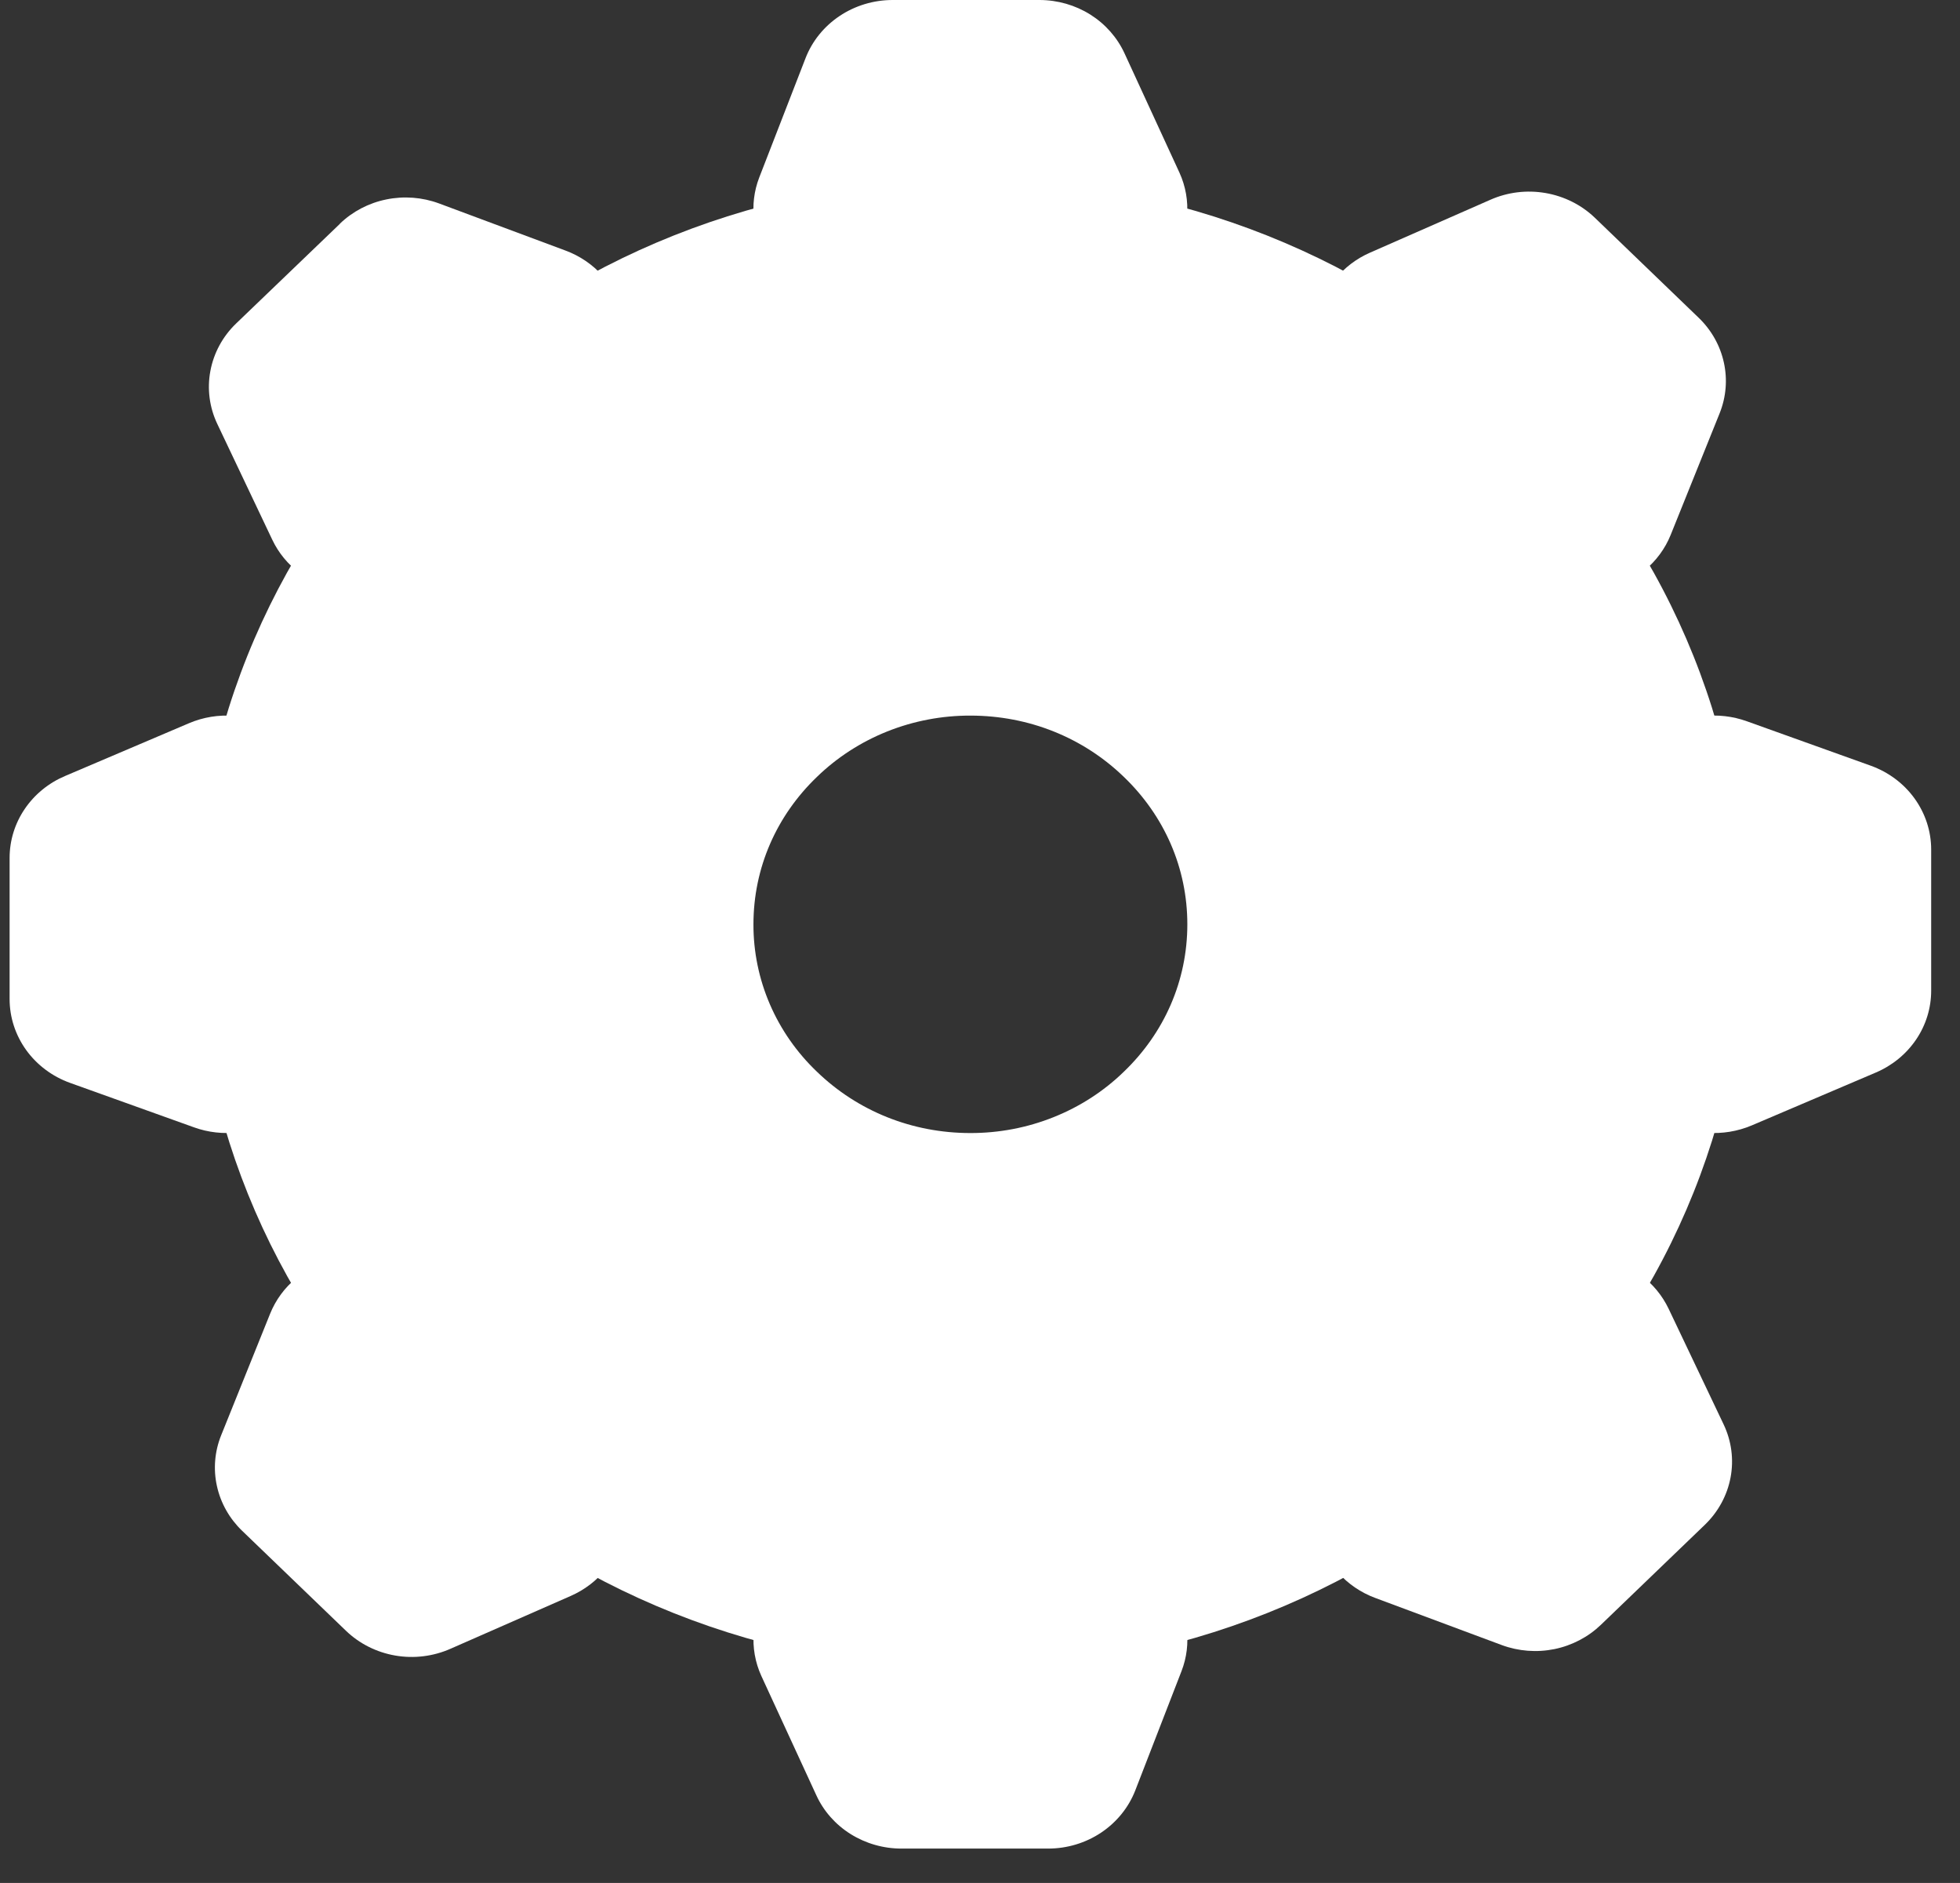
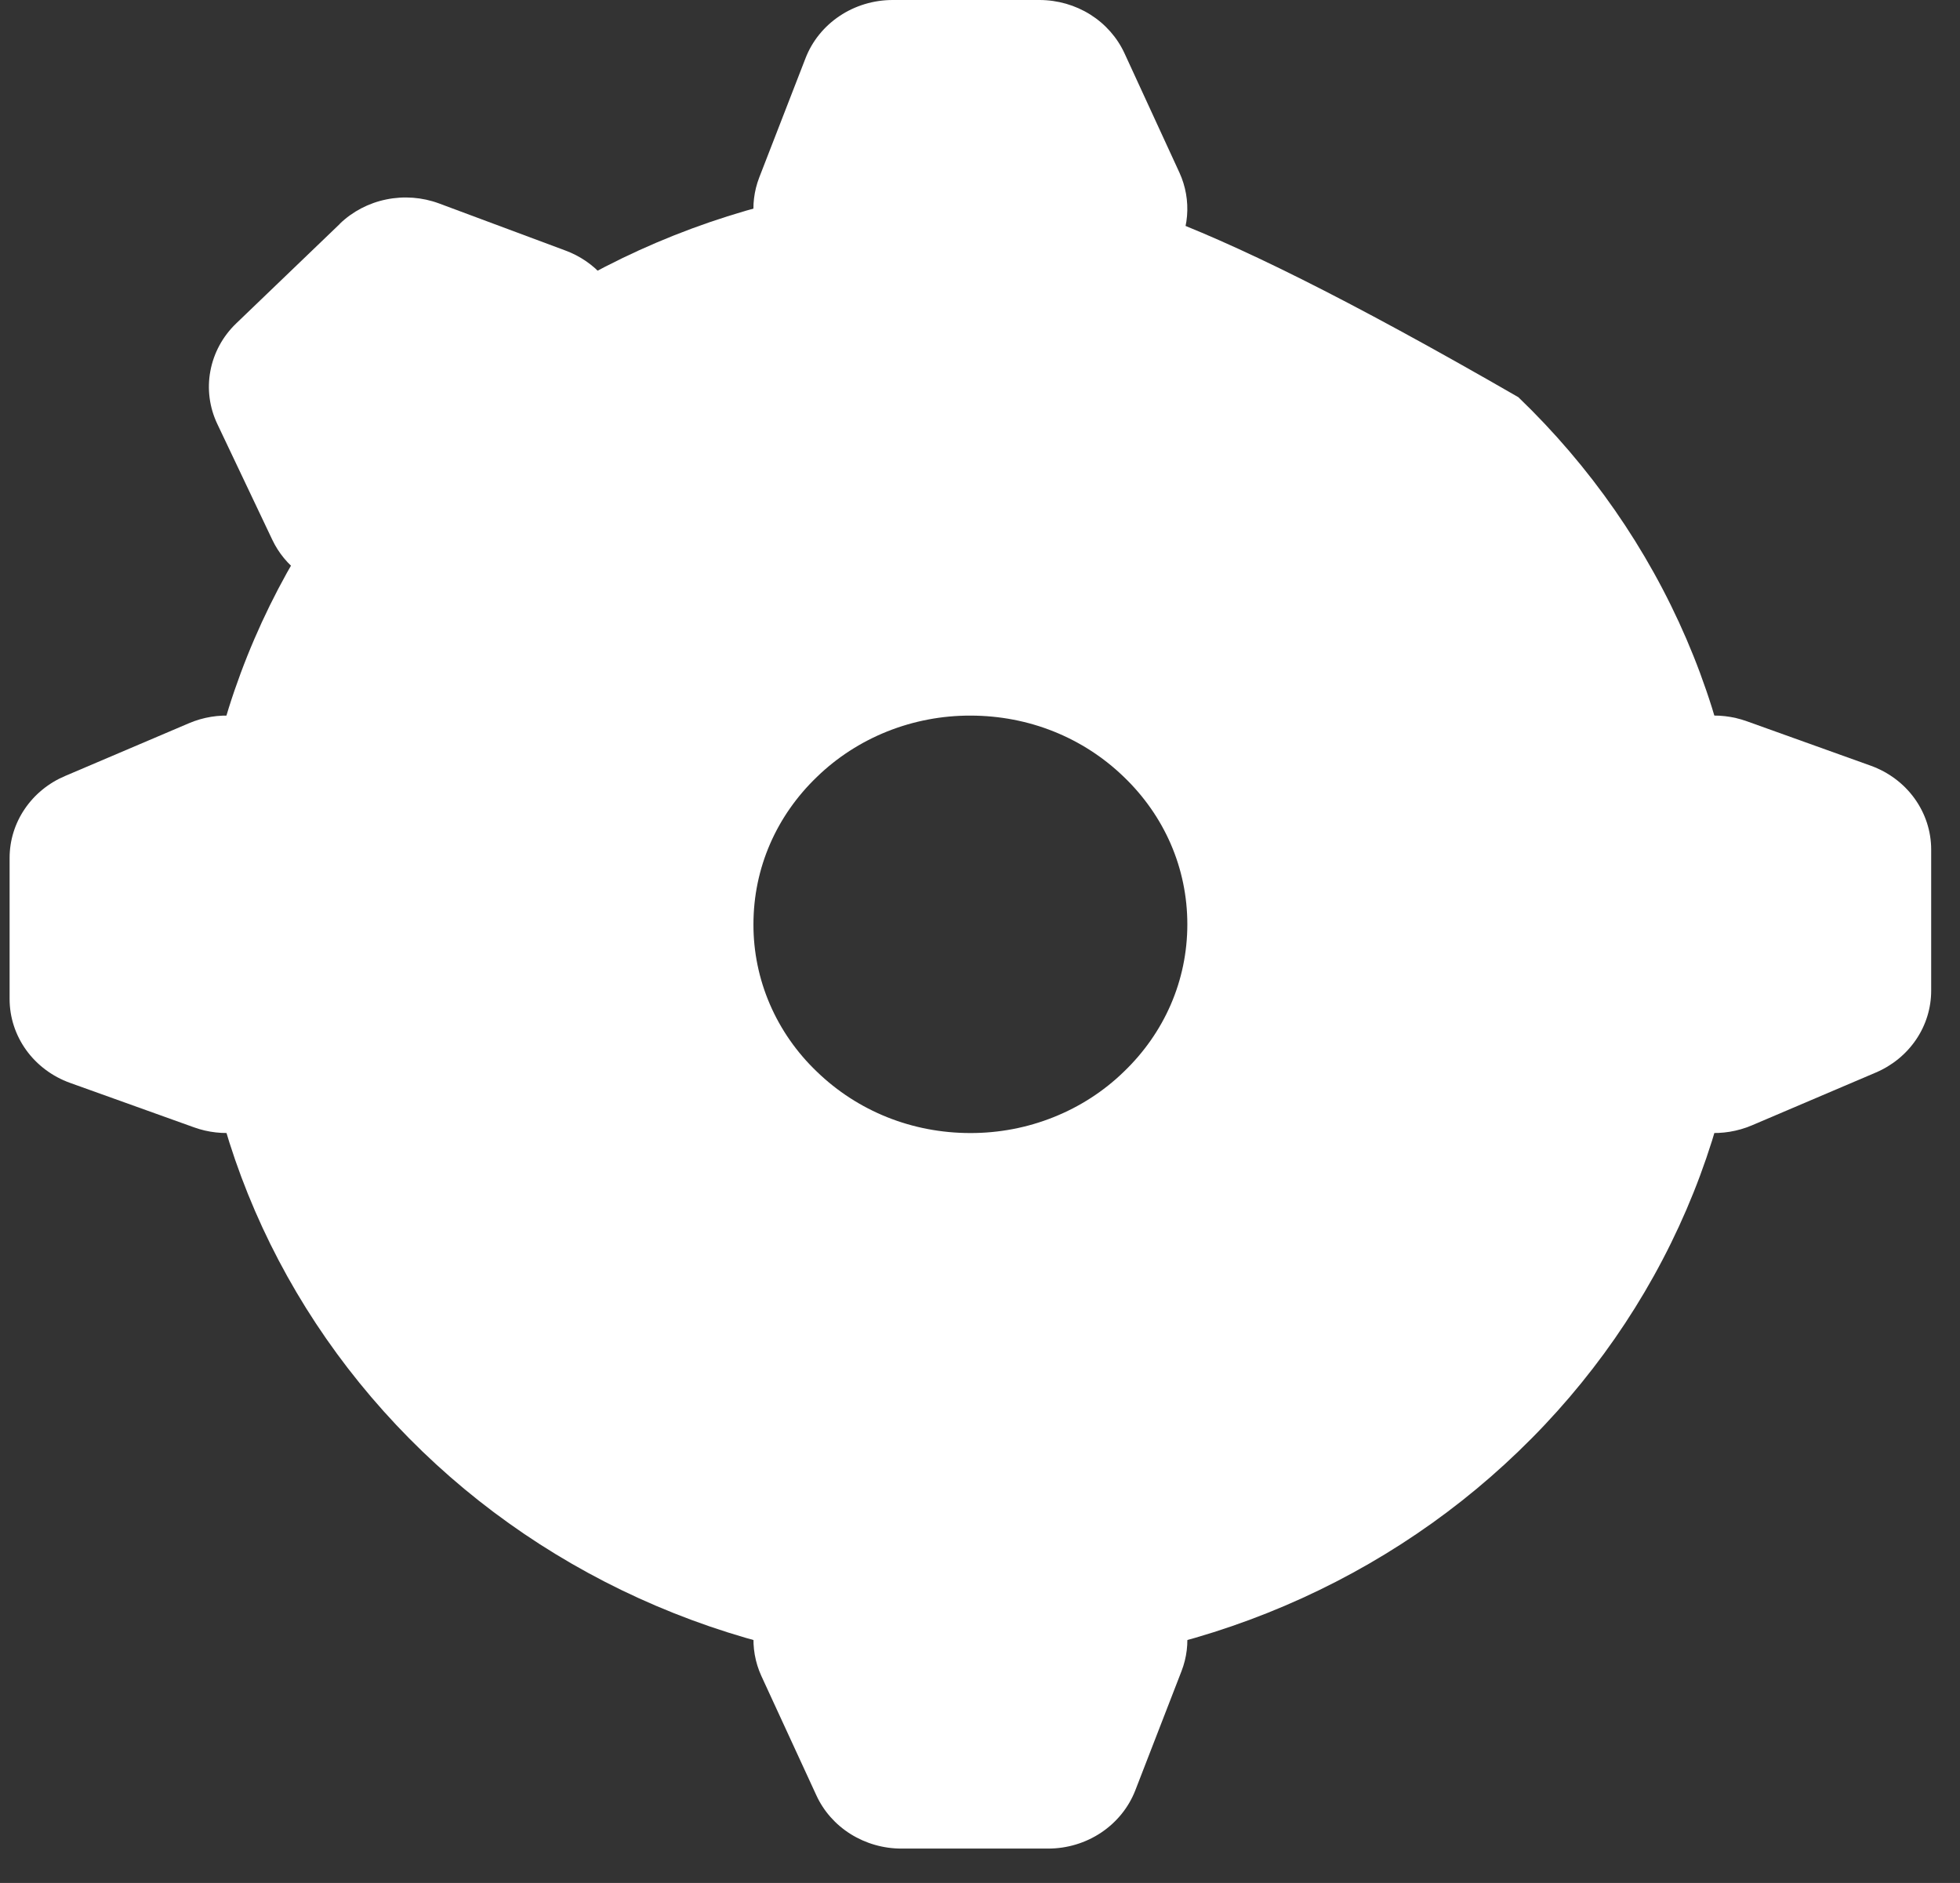
<svg xmlns="http://www.w3.org/2000/svg" width="51" height="49" viewBox="0 0 51 49" fill="none">
  <rect x="0" y="0" width="51" height="49" fill="#333333" stroke="none" />
  <path d="M27.05 1.30518e-07C27.518 0.001 27.976 0.132 28.369 0.378C28.761 0.625 29.07 0.975 29.26 1.387L30.689 4.491C30.851 4.845 30.919 5.233 30.887 5.619C30.855 6.005 30.722 6.377 30.503 6.702C30.283 7.026 29.983 7.293 29.628 7.478C29.275 7.662 28.878 7.759 28.476 7.759H22.024C21.634 7.759 21.249 7.668 20.903 7.494C20.556 7.32 20.259 7.068 20.036 6.759C19.814 6.451 19.672 6.095 19.623 5.722C19.574 5.349 19.62 4.97 19.756 4.618L20.96 1.515C21.132 1.07 21.442 0.686 21.847 0.416C22.252 0.145 22.734 -0 23.227 1.30518e-07H27.05Z" fill="white" />
  <path d="M23.453 48.105C22.985 48.105 22.526 47.973 22.133 47.727C21.74 47.481 21.43 47.13 21.241 46.717L19.811 43.614C19.649 43.259 19.581 42.872 19.613 42.486C19.646 42.099 19.778 41.727 19.997 41.403C20.217 41.078 20.518 40.812 20.872 40.627C21.226 40.442 21.622 40.346 22.024 40.346H28.476C28.867 40.346 29.251 40.436 29.598 40.611C29.944 40.785 30.241 41.037 30.464 41.345C30.687 41.654 30.828 42.01 30.877 42.383C30.926 42.756 30.88 43.134 30.744 43.486L29.541 46.59C29.368 47.035 29.058 47.418 28.653 47.689C28.248 47.96 27.766 48.105 27.273 48.105H23.453Z" fill="white" />
  <path d="M50.25 25.782C50.25 26.233 50.114 26.674 49.858 27.052C49.602 27.43 49.237 27.729 48.808 27.911L45.582 29.286C45.214 29.442 44.811 29.508 44.41 29.477C44.008 29.445 43.622 29.318 43.284 29.107C42.947 28.895 42.67 28.606 42.478 28.266C42.286 27.925 42.186 27.544 42.185 27.157V20.95C42.185 20.574 42.28 20.203 42.461 19.87C42.642 19.537 42.904 19.252 43.225 19.037C43.545 18.823 43.915 18.686 44.303 18.639C44.691 18.592 45.084 18.637 45.45 18.768L48.676 19.925C49.138 20.091 49.537 20.389 49.818 20.779C50.099 21.169 50.25 21.632 50.25 22.107V25.782Z" fill="white" />
  <path d="M0.25 22.32C0.251 21.87 0.387 21.429 0.643 21.052C0.899 20.674 1.263 20.376 1.692 20.194L4.918 18.82C5.286 18.663 5.689 18.597 6.09 18.629C6.492 18.66 6.878 18.787 7.216 18.998C7.553 19.21 7.83 19.499 8.022 19.84C8.214 20.18 8.314 20.561 8.315 20.948V27.156C8.315 27.531 8.22 27.902 8.039 28.235C7.858 28.568 7.596 28.854 7.275 29.068C6.955 29.282 6.585 29.419 6.197 29.466C5.81 29.513 5.416 29.469 5.05 29.337L1.824 28.18C1.362 28.014 0.963 27.716 0.682 27.326C0.401 26.936 0.25 26.473 0.25 25.998V22.32Z" fill="white" />
-   <path d="M44.199 8.268C44.53 8.586 44.758 8.99 44.855 9.431C44.953 9.872 44.915 10.33 44.747 10.751L43.473 13.916C43.328 14.278 43.091 14.599 42.784 14.85C42.477 15.101 42.11 15.275 41.716 15.355C41.322 15.435 40.913 15.419 40.527 15.309C40.141 15.199 39.79 14.998 39.505 14.723L34.944 10.338C34.667 10.072 34.462 9.746 34.345 9.387C34.228 9.029 34.203 8.648 34.273 8.278C34.342 7.908 34.504 7.56 34.744 7.263C34.984 6.966 35.295 6.729 35.65 6.574L38.779 5.199C39.228 5 39.729 4.939 40.215 5.023C40.701 5.107 41.149 5.331 41.499 5.667L44.199 8.268Z" fill="white" />
-   <path d="M6.302 39.837C5.97 39.518 5.742 39.114 5.645 38.673C5.547 38.233 5.585 37.774 5.753 37.354L7.028 34.188C7.173 33.827 7.409 33.506 7.716 33.255C8.023 33.003 8.39 32.83 8.784 32.749C9.178 32.669 9.587 32.685 9.973 32.795C10.359 32.906 10.71 33.107 10.995 33.381L15.557 37.767C15.833 38.032 16.038 38.358 16.155 38.717C16.272 39.076 16.297 39.457 16.227 39.827C16.158 40.197 15.996 40.545 15.757 40.842C15.517 41.139 15.206 41.375 14.85 41.531L11.721 42.906C11.272 43.104 10.771 43.166 10.285 43.082C9.799 42.998 9.351 42.773 9.002 42.437L6.302 39.837Z" fill="white" />
-   <path d="M41.656 42.282C41.325 42.6 40.905 42.82 40.447 42.914C39.989 43.007 39.513 42.971 39.076 42.809L35.785 41.583C35.41 41.444 35.076 41.216 34.815 40.921C34.554 40.626 34.373 40.273 34.29 39.894C34.207 39.514 34.223 39.121 34.338 38.75C34.453 38.378 34.662 38.04 34.947 37.766L39.508 33.378C39.784 33.112 40.123 32.915 40.495 32.803C40.868 32.691 41.263 32.668 41.647 32.734C42.032 32.801 42.393 32.956 42.701 33.187C43.01 33.417 43.255 33.716 43.418 34.057L44.85 37.068C45.055 37.499 45.118 37.981 45.03 38.448C44.942 38.915 44.708 39.345 44.359 39.681L41.656 42.282Z" fill="white" />
  <path d="M8.843 5.822C9.174 5.503 9.594 5.283 10.052 5.19C10.51 5.096 10.987 5.132 11.424 5.294L14.714 6.52C15.09 6.659 15.424 6.887 15.685 7.182C15.946 7.477 16.126 7.831 16.209 8.21C16.293 8.589 16.276 8.982 16.162 9.354C16.047 9.725 15.838 10.063 15.553 10.337L10.998 14.726C10.722 14.992 10.383 15.189 10.01 15.302C9.637 15.414 9.241 15.438 8.857 15.371C8.472 15.304 8.11 15.149 7.802 14.918C7.493 14.687 7.247 14.388 7.085 14.046L5.656 11.036C5.45 10.604 5.386 10.122 5.474 9.654C5.561 9.186 5.794 8.755 6.143 8.419L8.847 5.822H8.843Z" fill="white" />
-   <path fill-rule="evenodd" clip-rule="evenodd" d="M10.992 37.771C12.863 39.574 15.086 41.004 17.532 41.978C19.979 42.953 22.602 43.453 25.25 43.451C27.898 43.453 30.521 42.953 32.968 41.978C35.414 41.004 37.637 39.574 39.508 37.771C41.382 35.971 42.868 33.833 43.881 31.479C44.894 29.125 45.414 26.601 45.411 24.053C45.414 21.506 44.894 18.982 43.881 16.628C42.868 14.274 41.382 12.136 39.508 10.336C37.637 8.533 35.414 7.103 32.968 6.128C30.521 5.154 27.898 4.653 25.25 4.656C22.602 4.653 19.979 5.154 17.532 6.128C15.086 7.103 12.863 8.533 10.992 10.336C9.118 12.136 7.632 14.274 6.619 16.628C5.606 18.982 5.086 21.506 5.089 24.053C5.089 29.261 7.244 34.159 10.992 37.771ZM29.24 27.892C28.718 28.399 28.096 28.8 27.411 29.073C26.726 29.347 25.991 29.486 25.25 29.485C23.727 29.485 22.314 28.91 21.26 27.892C20.733 27.39 20.316 26.792 20.032 26.133C19.748 25.474 19.603 24.767 19.605 24.053C19.605 22.588 20.202 21.229 21.26 20.214C21.782 19.708 22.404 19.307 23.089 19.033C23.774 18.76 24.509 18.62 25.25 18.622C26.773 18.622 28.186 19.196 29.24 20.214C30.298 21.229 30.895 22.588 30.895 24.053C30.895 25.518 30.298 26.878 29.24 27.892Z" fill="white" />
+   <path fill-rule="evenodd" clip-rule="evenodd" d="M10.992 37.771C12.863 39.574 15.086 41.004 17.532 41.978C19.979 42.953 22.602 43.453 25.25 43.451C27.898 43.453 30.521 42.953 32.968 41.978C35.414 41.004 37.637 39.574 39.508 37.771C41.382 35.971 42.868 33.833 43.881 31.479C44.894 29.125 45.414 26.601 45.411 24.053C45.414 21.506 44.894 18.982 43.881 16.628C42.868 14.274 41.382 12.136 39.508 10.336C30.521 5.154 27.898 4.653 25.25 4.656C22.602 4.653 19.979 5.154 17.532 6.128C15.086 7.103 12.863 8.533 10.992 10.336C9.118 12.136 7.632 14.274 6.619 16.628C5.606 18.982 5.086 21.506 5.089 24.053C5.089 29.261 7.244 34.159 10.992 37.771ZM29.24 27.892C28.718 28.399 28.096 28.8 27.411 29.073C26.726 29.347 25.991 29.486 25.25 29.485C23.727 29.485 22.314 28.91 21.26 27.892C20.733 27.39 20.316 26.792 20.032 26.133C19.748 25.474 19.603 24.767 19.605 24.053C19.605 22.588 20.202 21.229 21.26 20.214C21.782 19.708 22.404 19.307 23.089 19.033C23.774 18.76 24.509 18.62 25.25 18.622C26.773 18.622 28.186 19.196 29.24 20.214C30.298 21.229 30.895 22.588 30.895 24.053C30.895 25.518 30.298 26.878 29.24 27.892Z" fill="white" />
</svg>